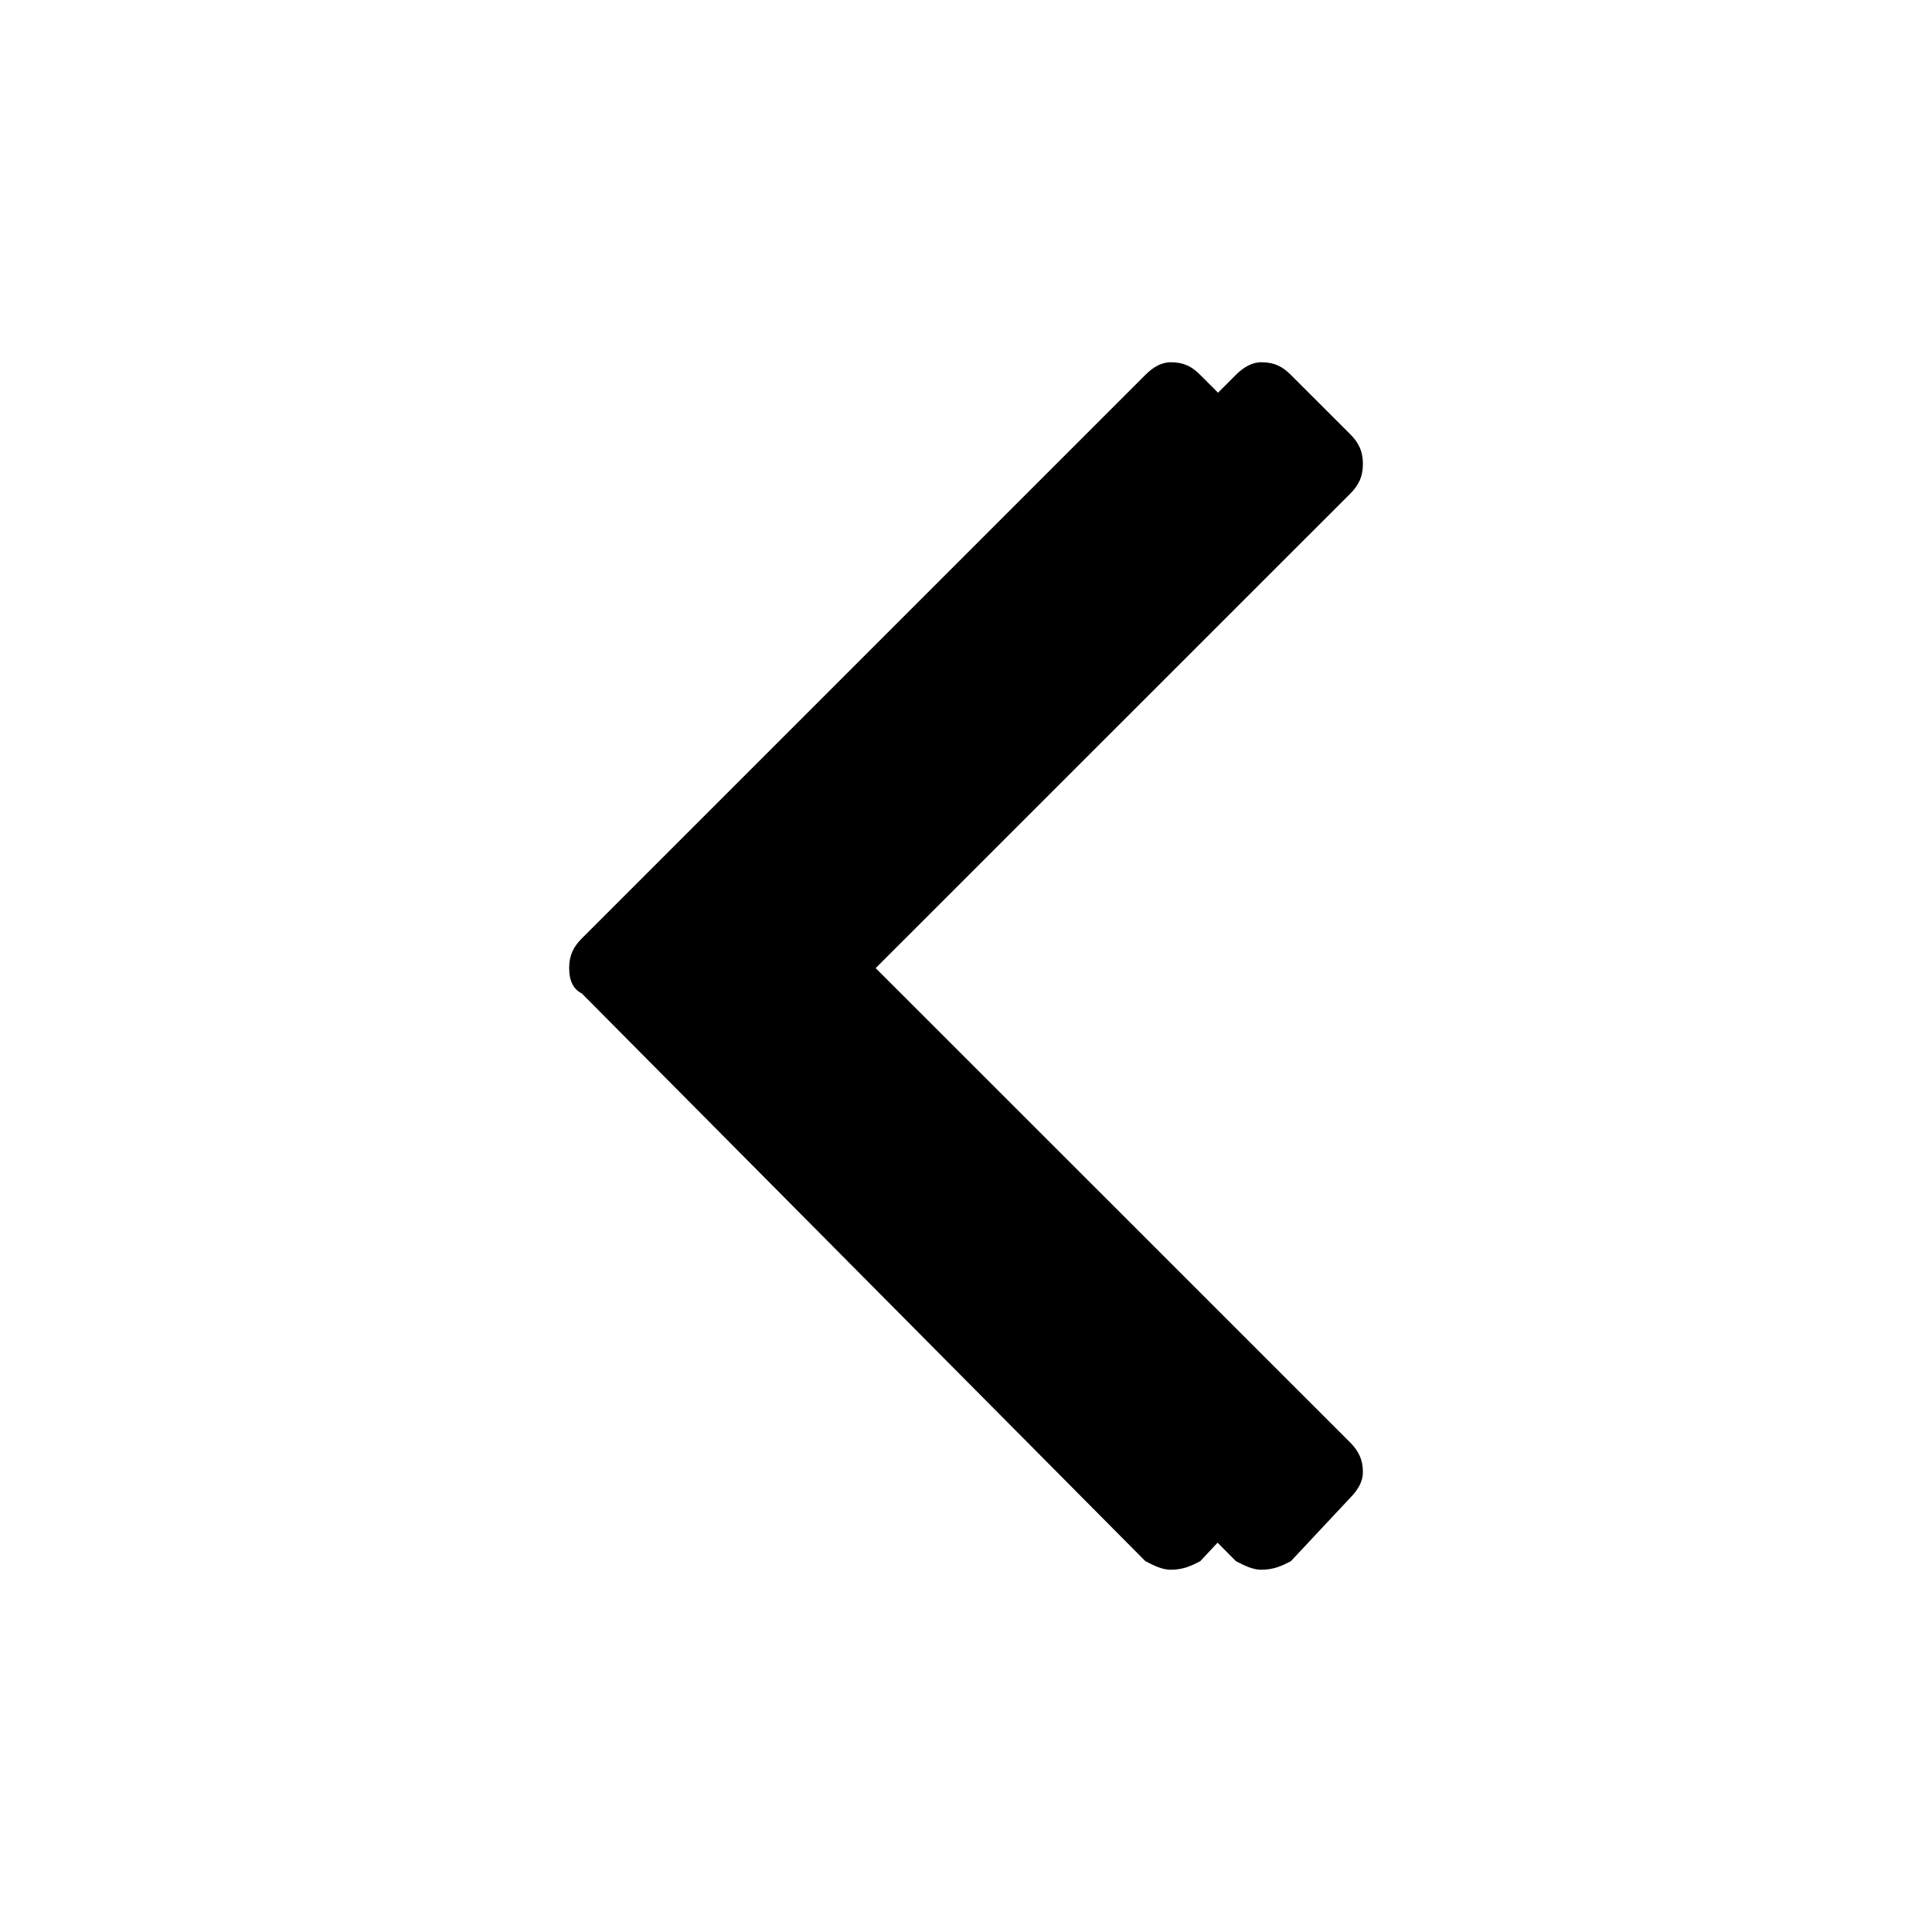
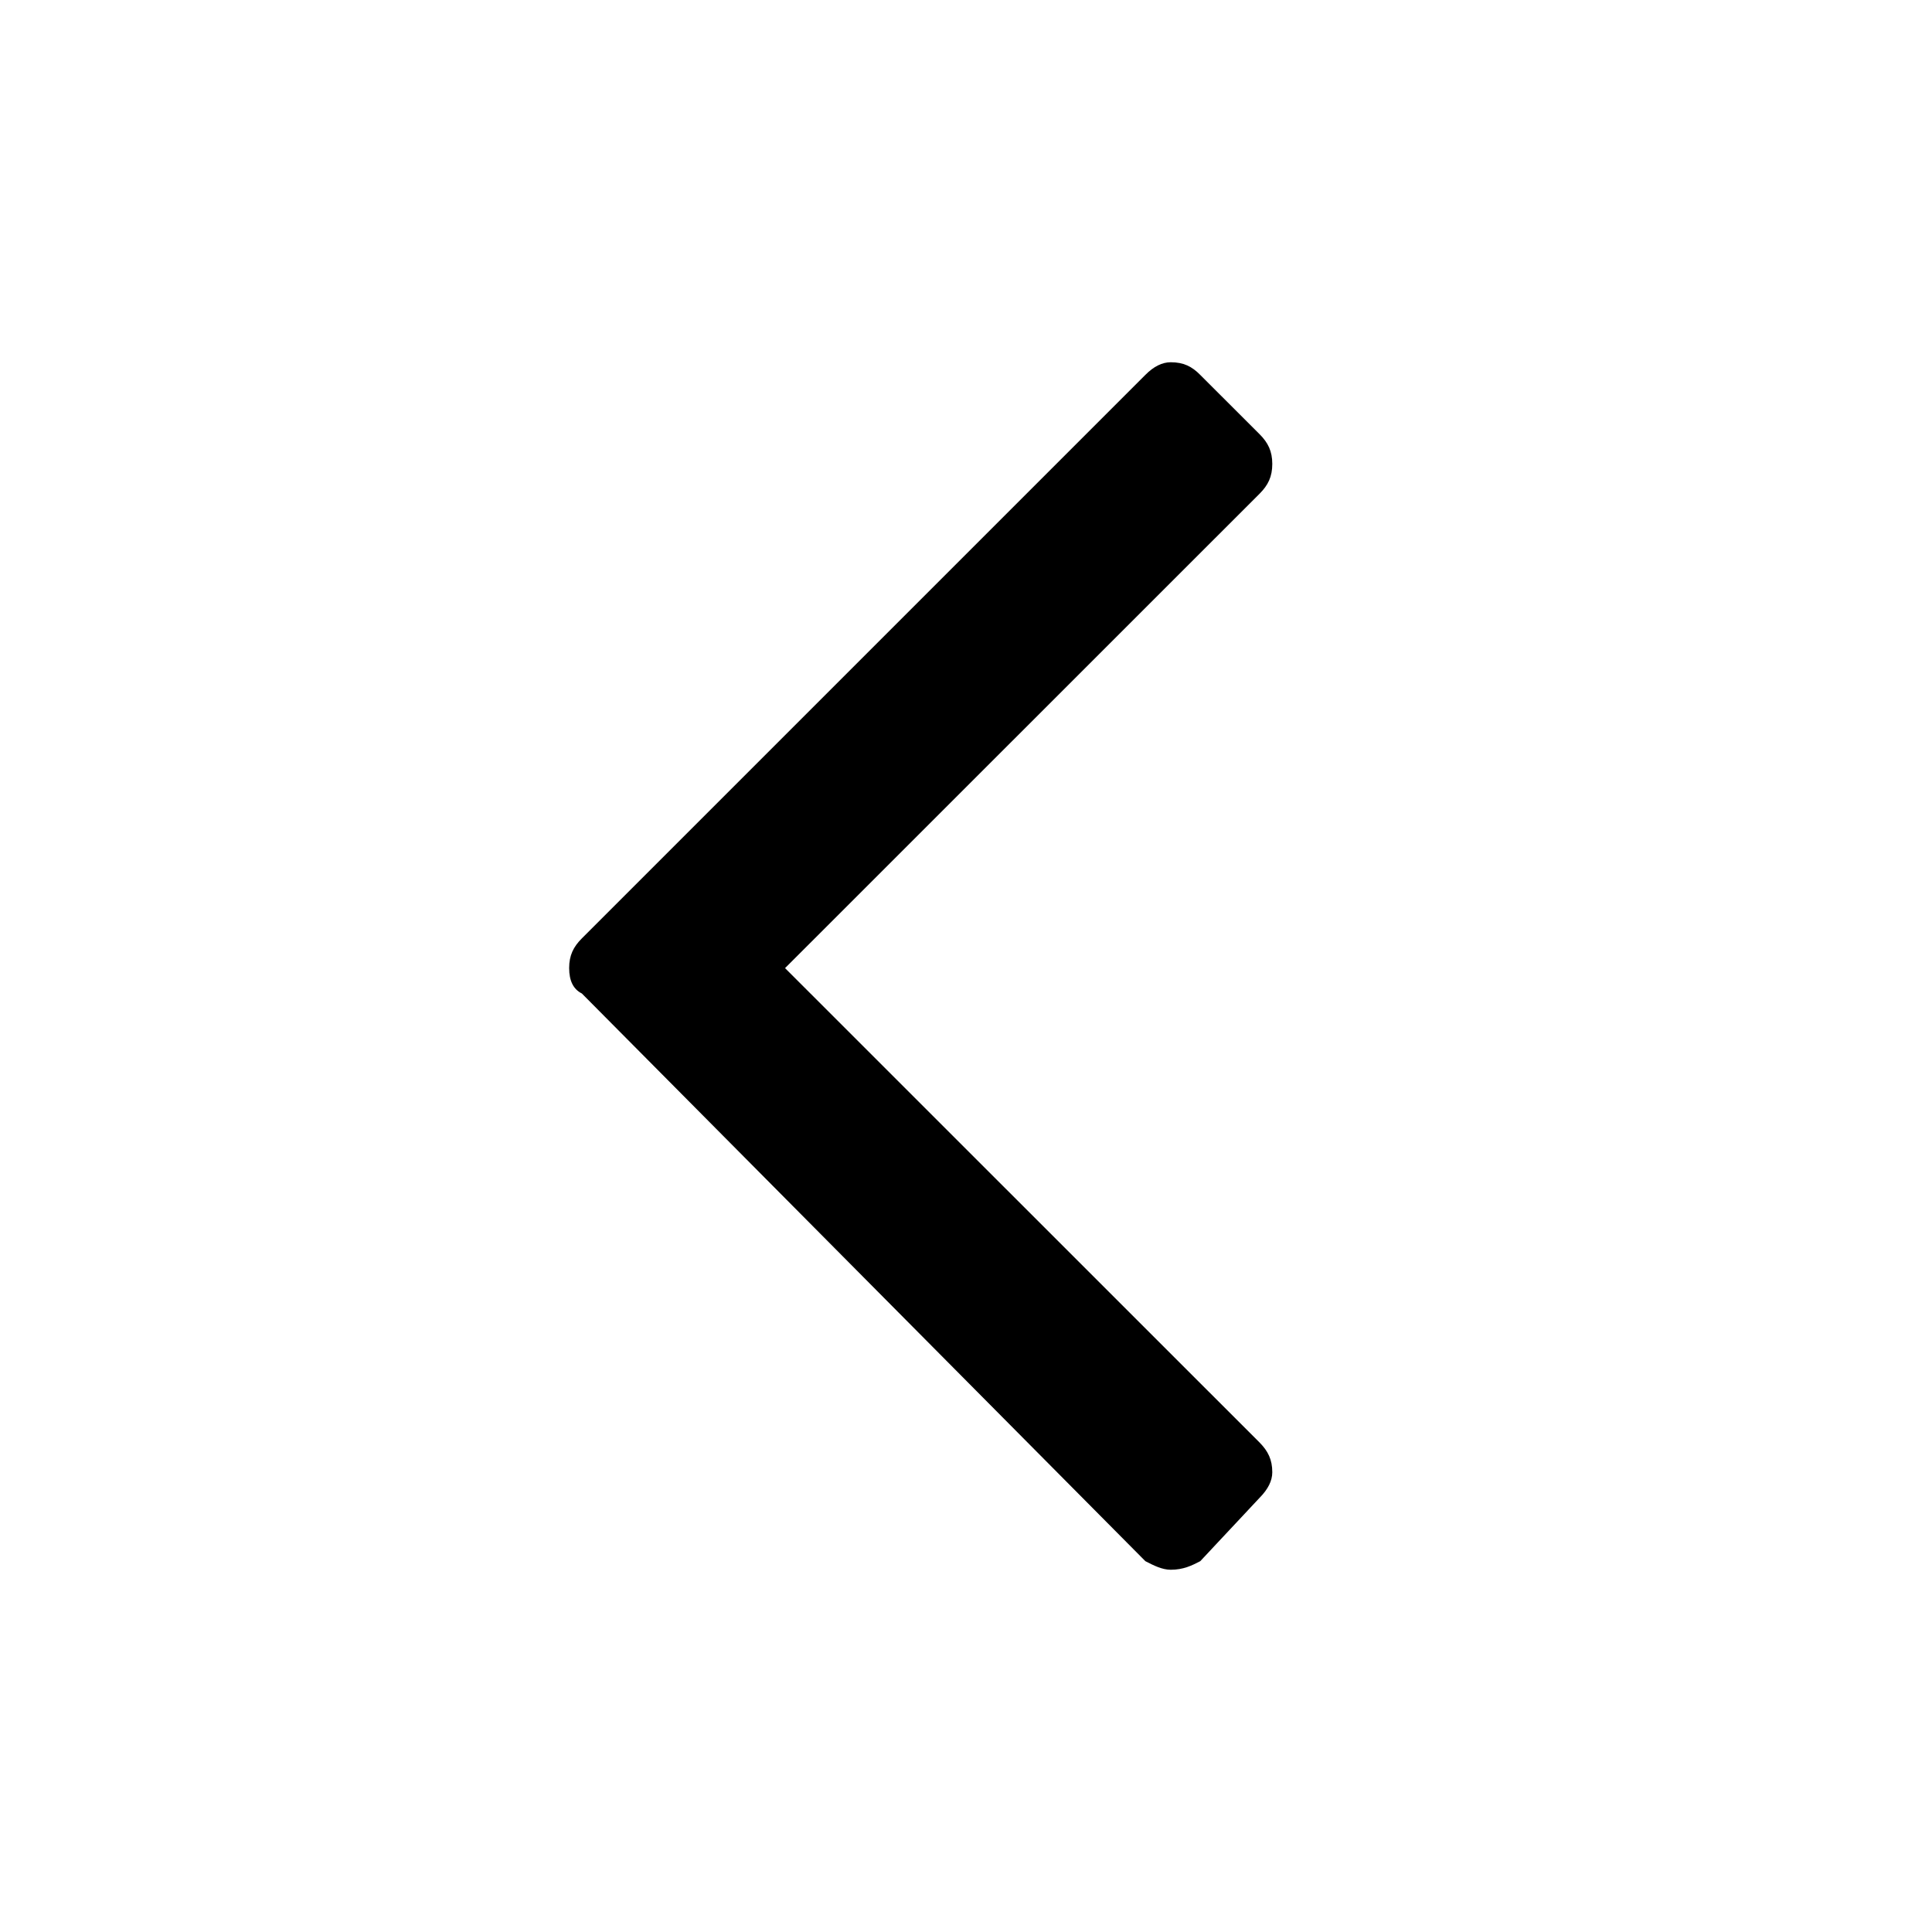
<svg xmlns="http://www.w3.org/2000/svg" version="1.1" id="Layer_1" x="0px" y="0px" width="32px" height="32px" viewBox="0 0 32 32" enable-background="new 0 0 32 32" xml:space="preserve">
  <g>
    <path d="M21.073,7.684c0,0.212-0.07,0.352-0.209,0.492l-7.861,7.859l7.861,7.859c0.139,0.142,0.209,0.282,0.209,0.491   c0,0.141-0.07,0.281-0.209,0.422l-0.984,1.051C19.741,25.93,19.601,26,19.391,26c-0.141,0-0.281-0.07-0.42-0.142l-9.334-9.403   c-0.141-0.07-0.21-0.211-0.21-0.421s0.07-0.351,0.21-0.491l9.333-9.333C19.109,6.069,19.25,6,19.391,6   c0.211,0,0.351,0.069,0.489,0.21l0.984,0.983C21.003,7.333,21.073,7.474,21.073,7.684z" />
-     <path d="M22.574,7.684c0,0.212-0.07,0.352-0.209,0.492l-7.861,7.859l7.861,7.859c0.139,0.142,0.209,0.282,0.209,0.491   c0,0.141-0.07,0.281-0.209,0.422l-0.984,1.051C21.242,25.93,21.102,26,20.891,26c-0.141,0-0.281-0.07-0.42-0.142l-9.334-9.403   c-0.141-0.07-0.211-0.211-0.211-0.421s0.07-0.351,0.211-0.491l9.332-9.333C20.609,6.069,20.75,6,20.891,6   c0.211,0,0.352,0.069,0.49,0.21l0.984,0.983C22.504,7.333,22.574,7.474,22.574,7.684z" />
  </g>
</svg>